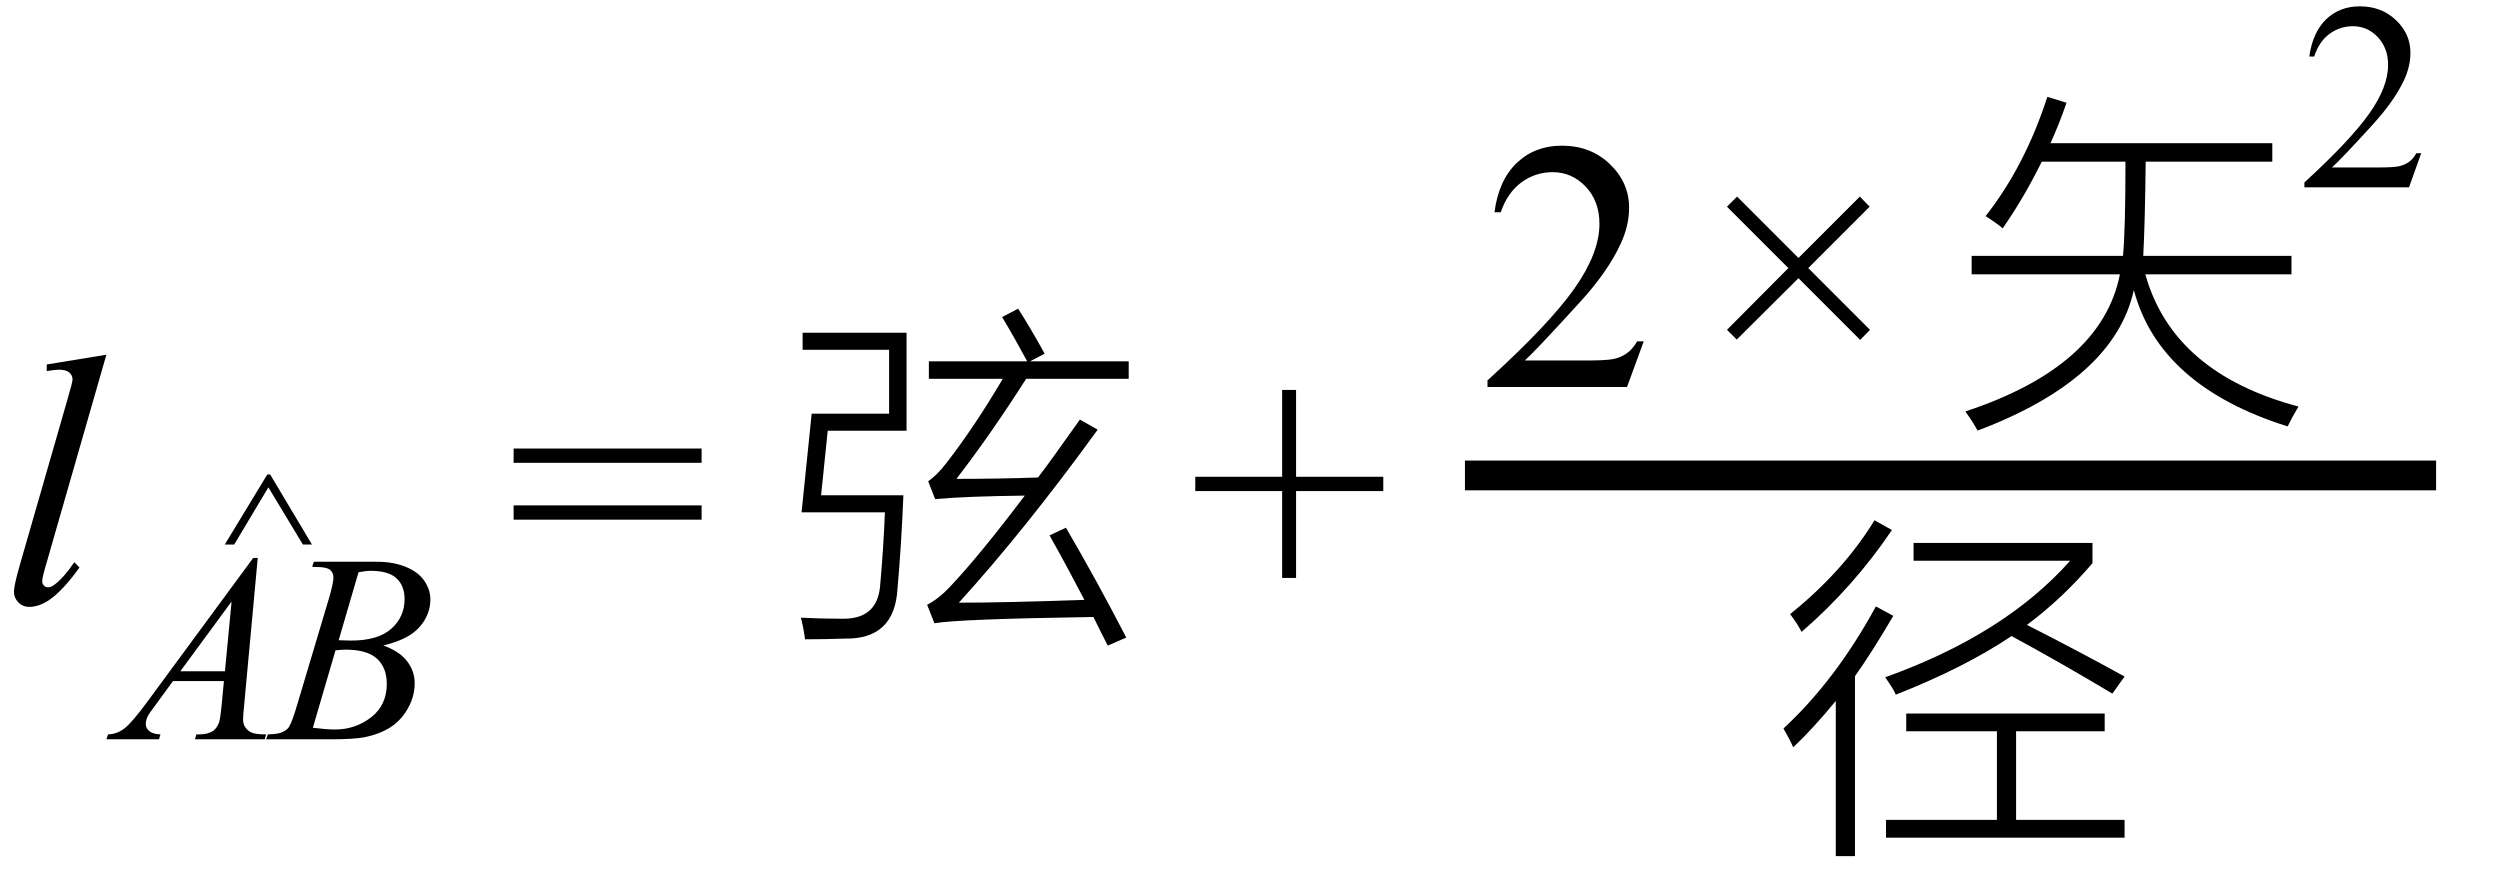
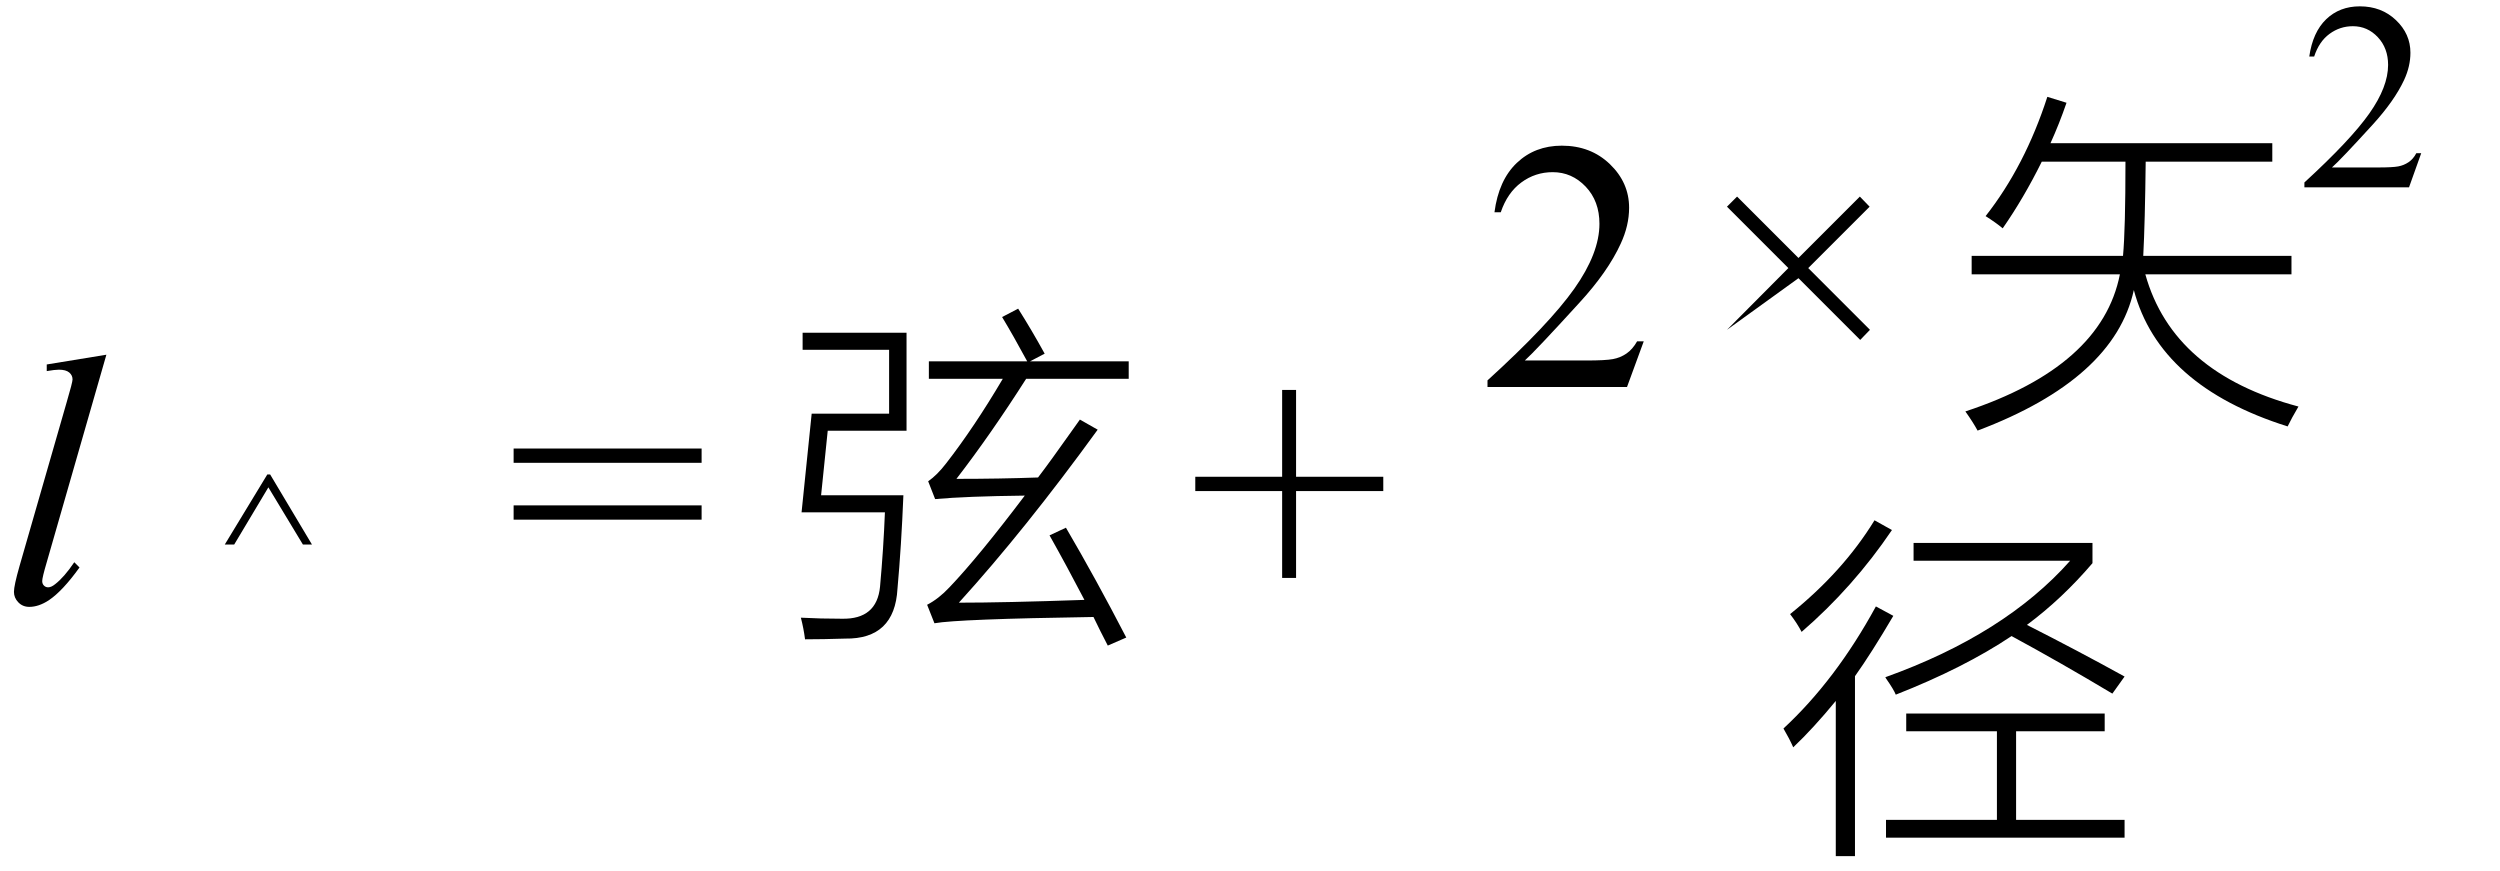
<svg xmlns="http://www.w3.org/2000/svg" stroke-dasharray="none" shape-rendering="auto" font-family="'Dialog'" width="112" text-rendering="auto" fill-opacity="1" contentScriptType="text/ecmascript" color-interpolation="auto" color-rendering="auto" preserveAspectRatio="xMidYMid meet" font-size="12" fill="black" stroke="black" image-rendering="auto" stroke-miterlimit="10" zoomAndPan="magnify" version="1.0" stroke-linecap="square" stroke-linejoin="miter" contentStyleType="text/css" font-style="normal" height="39" stroke-width="1" stroke-dashoffset="0" font-weight="normal" stroke-opacity="1">
  <defs id="genericDefs" />
  <g>
    <g text-rendering="optimizeLegibility" transform="translate(0,27)" color-rendering="optimizeQuality" color-interpolation="linearRGB" image-rendering="optimizeQuality">
      <path d="M4.766 -11.109 L2.094 -1.812 Q1.891 -1.125 1.891 -0.969 Q1.891 -0.844 1.969 -0.766 Q2.047 -0.688 2.156 -0.688 Q2.297 -0.688 2.469 -0.828 Q2.875 -1.141 3.328 -1.812 L3.562 -1.578 Q2.812 -0.531 2.188 -0.109 Q1.734 0.188 1.312 0.188 Q1.016 0.188 0.82 -0.016 Q0.625 -0.219 0.625 -0.484 Q0.625 -0.766 0.875 -1.641 L2.984 -8.969 Q3.25 -9.875 3.25 -10 Q3.25 -10.188 3.102 -10.312 Q2.953 -10.438 2.641 -10.438 Q2.453 -10.438 2.094 -10.375 L2.094 -10.672 L4.766 -11.109 Z" stroke="none" />
    </g>
    <g text-rendering="optimizeLegibility" transform="translate(5.359,33.12)" color-rendering="optimizeQuality" color-interpolation="linearRGB" image-rendering="optimizeQuality">
-       <path d="M6.188 -8.125 L5.578 -1.516 Q5.531 -1.062 5.531 -0.906 Q5.531 -0.672 5.625 -0.547 Q5.734 -0.375 5.922 -0.297 Q6.109 -0.219 6.562 -0.219 L6.5 0 L3.375 0 L3.438 -0.219 L3.562 -0.219 Q3.953 -0.219 4.188 -0.375 Q4.359 -0.5 4.453 -0.75 Q4.516 -0.938 4.578 -1.609 L4.672 -2.609 L2.391 -2.609 L1.594 -1.516 Q1.312 -1.156 1.242 -0.992 Q1.172 -0.828 1.172 -0.688 Q1.172 -0.5 1.328 -0.367 Q1.484 -0.234 1.828 -0.219 L1.766 0 L-0.594 0 L-0.516 -0.219 Q-0.094 -0.234 0.242 -0.508 Q0.578 -0.781 1.234 -1.672 L5.984 -8.125 L6.188 -8.125 ZM5.016 -6.172 L2.719 -3.047 L4.719 -3.047 L5.016 -6.172 Z" stroke="none" />
-     </g>
+       </g>
    <g text-rendering="optimizeLegibility" transform="translate(12.203,33.12)" color-rendering="optimizeQuality" color-interpolation="linearRGB" image-rendering="optimizeQuality">
-       <path d="M1.781 -7.734 L1.859 -7.953 L4.688 -7.953 Q5.406 -7.953 5.969 -7.727 Q6.531 -7.5 6.805 -7.102 Q7.078 -6.703 7.078 -6.266 Q7.078 -5.578 6.586 -5.023 Q6.094 -4.469 4.969 -4.203 Q5.703 -3.938 6.039 -3.492 Q6.375 -3.047 6.375 -2.516 Q6.375 -1.922 6.07 -1.383 Q5.766 -0.844 5.289 -0.539 Q4.812 -0.234 4.141 -0.094 Q3.656 0 2.641 0 L-0.281 0 L-0.203 -0.219 Q0.266 -0.234 0.422 -0.312 Q0.656 -0.406 0.75 -0.562 Q0.891 -0.797 1.125 -1.594 L2.562 -6.406 Q2.734 -7.016 2.734 -7.25 Q2.734 -7.469 2.578 -7.594 Q2.422 -7.719 1.969 -7.719 Q1.859 -7.719 1.781 -7.734 ZM2.969 -4.438 Q3.344 -4.422 3.516 -4.422 Q4.734 -4.422 5.328 -4.953 Q5.922 -5.484 5.922 -6.281 Q5.922 -6.875 5.562 -7.211 Q5.203 -7.547 4.406 -7.547 Q4.188 -7.547 3.859 -7.484 L2.969 -4.438 ZM1.812 -0.516 Q2.438 -0.438 2.797 -0.438 Q3.719 -0.438 4.422 -0.984 Q5.125 -1.531 5.125 -2.484 Q5.125 -3.203 4.688 -3.609 Q4.25 -4.016 3.281 -4.016 Q3.094 -4.016 2.828 -3.984 L1.812 -0.516 Z" stroke="none" />
-     </g>
+       </g>
    <g text-rendering="optimizeLegibility" transform="translate(9.914,27.333)" color-rendering="optimizeQuality" color-interpolation="linearRGB" image-rendering="optimizeQuality">
      <path d="M2.188 -6.078 L4.062 -2.938 L3.656 -2.938 L2.109 -5.5 L0.578 -2.938 L0.156 -2.938 L2.062 -6.078 L2.188 -6.078 Z" stroke="none" />
    </g>
    <g text-rendering="optimizeLegibility" transform="translate(22.713,27)" color-rendering="optimizeQuality" color-interpolation="linearRGB" image-rendering="optimizeQuality">
      <path d="M0.297 -6.906 L8.719 -6.906 L8.719 -6.266 L0.297 -6.266 L0.297 -6.906 ZM0.297 -4.359 L8.719 -4.359 L8.719 -3.719 L0.297 -3.719 L0.297 -4.359 Z" stroke="none" />
    </g>
    <g text-rendering="optimizeLegibility" transform="translate(35.16,27)" color-rendering="optimizeQuality" color-interpolation="linearRGB" image-rendering="optimizeQuality">
      <path d="M11.859 -3.016 L12.594 -3.359 Q13.938 -1.062 15.297 1.562 L14.469 1.922 Q14.359 1.703 14.141 1.281 Q13.922 0.844 13.828 0.641 Q7.75 0.734 6.703 0.922 L6.375 0.094 Q6.891 -0.172 7.375 -0.688 Q8.672 -2.047 10.75 -4.797 Q8.109 -4.766 6.734 -4.641 L6.422 -5.438 Q6.828 -5.719 7.234 -6.25 Q8.484 -7.859 9.766 -10.031 L6.453 -10.031 L6.453 -10.812 L10.859 -10.812 Q10.234 -11.969 9.734 -12.797 L10.453 -13.172 Q11.047 -12.234 11.641 -11.156 L10.984 -10.812 L15.406 -10.812 L15.406 -10.031 L10.812 -10.031 Q9.219 -7.531 7.688 -5.547 Q9.625 -5.547 11.344 -5.609 Q11.859 -6.281 12.953 -7.828 Q13.125 -8.078 13.219 -8.203 L14.016 -7.75 Q10.75 -3.25 7.797 0 Q9.812 0 13.422 -0.125 Q12.641 -1.625 11.859 -3.016 ZM0.797 -12.094 L5.453 -12.094 L5.453 -7.703 L1.922 -7.703 L1.625 -4.812 L5.312 -4.812 Q5.219 -2.516 5.047 -0.625 Q4.922 1.641 2.703 1.609 Q1.703 1.641 0.906 1.641 Q0.844 1.156 0.719 0.672 Q1.594 0.719 2.562 0.719 Q4.125 0.75 4.266 -0.719 Q4.422 -2.438 4.484 -4.047 L0.75 -4.047 L1.203 -8.469 L4.672 -8.469 L4.672 -11.328 L0.797 -11.328 L0.797 -12.094 Z" stroke="none" />
    </g>
    <g text-rendering="optimizeLegibility" transform="translate(53.252,27)" color-rendering="optimizeQuality" color-interpolation="linearRGB" image-rendering="optimizeQuality">
      <path d="M4.188 -1.109 L4.188 -5 L0.297 -5 L0.297 -5.641 L4.188 -5.641 L4.188 -9.531 L4.812 -9.531 L4.812 -5.641 L8.719 -5.641 L8.719 -5 L4.812 -5 L4.812 -1.109 L4.188 -1.109 Z" stroke="none" />
    </g>
    <g text-rendering="optimizeLegibility" stroke-width="1.333" color-interpolation="linearRGB" color-rendering="optimizeQuality" image-rendering="optimizeQuality">
-       <line y2="21.3" fill="none" x1="66.296" x2="108.471" y1="21.3" />
      <path d="M7.344 -2.047 L6.594 0 L0.344 0 L0.344 -0.297 Q3.109 -2.812 4.234 -4.406 Q5.359 -6 5.359 -7.312 Q5.359 -8.328 4.742 -8.977 Q4.125 -9.625 3.266 -9.625 Q2.484 -9.625 1.859 -9.164 Q1.234 -8.703 0.938 -7.828 L0.656 -7.828 Q0.844 -9.266 1.656 -10.039 Q2.469 -10.812 3.672 -10.812 Q4.969 -10.812 5.828 -9.984 Q6.688 -9.156 6.688 -8.031 Q6.688 -7.234 6.312 -6.422 Q5.734 -5.156 4.438 -3.75 Q2.5 -1.625 2.016 -1.188 L4.781 -1.188 Q5.625 -1.188 5.961 -1.25 Q6.297 -1.312 6.57 -1.5 Q6.844 -1.688 7.047 -2.047 L7.344 -2.047 Z" stroke-width="1" transform="translate(66.296,17.338)" stroke="none" />
    </g>
    <g text-rendering="optimizeLegibility" transform="translate(76.071,17.338)" color-rendering="optimizeQuality" color-interpolation="linearRGB" image-rendering="optimizeQuality">
-       <path d="M1.297 -2.562 L4.047 -5.328 L1.297 -8.078 L1.75 -8.531 L4.5 -5.781 L7.25 -8.531 L7.688 -8.078 L4.938 -5.328 L7.703 -2.562 L7.266 -2.109 L4.5 -4.875 L1.734 -2.125 L1.297 -2.562 Z" stroke="none" />
+       <path d="M1.297 -2.562 L4.047 -5.328 L1.297 -8.078 L1.75 -8.531 L4.5 -5.781 L7.25 -8.531 L7.688 -8.078 L4.938 -5.328 L7.703 -2.562 L7.266 -2.109 L4.5 -4.875 L1.297 -2.562 Z" stroke="none" />
    </g>
    <g text-rendering="optimizeLegibility" transform="translate(87.502,17.338)" color-rendering="optimizeQuality" color-interpolation="linearRGB" image-rendering="optimizeQuality">
      <path d="M4.219 -13 L5.078 -12.734 Q4.75 -11.781 4.359 -10.922 L14.297 -10.922 L14.297 -10.094 L8.625 -10.094 Q8.594 -7.375 8.516 -5.875 L15.156 -5.875 L15.156 -5.047 L8.609 -5.047 Q9.844 -0.625 15.469 0.875 Q15.156 1.406 14.984 1.766 Q9.234 -0.047 8.094 -4.344 Q7.219 -0.359 1.094 1.953 Q0.891 1.578 0.547 1.094 Q6.656 -0.922 7.469 -5.047 L0.828 -5.047 L0.828 -5.875 L7.609 -5.875 Q7.719 -7.062 7.719 -10.094 L3.969 -10.094 Q3.156 -8.453 2.219 -7.109 Q1.922 -7.359 1.453 -7.656 Q3.219 -9.906 4.219 -13 Z" stroke="none" />
    </g>
    <g text-rendering="optimizeLegibility" transform="translate(102.971,8.393)" color-rendering="optimizeQuality" color-interpolation="linearRGB" image-rendering="optimizeQuality">
      <path d="M5.5 -1.531 L4.953 0 L0.266 0 L0.266 -0.219 Q2.328 -2.109 3.172 -3.305 Q4.016 -4.5 4.016 -5.484 Q4.016 -6.234 3.555 -6.727 Q3.094 -7.219 2.438 -7.219 Q1.859 -7.219 1.391 -6.875 Q0.922 -6.531 0.703 -5.859 L0.484 -5.859 Q0.641 -6.953 1.242 -7.531 Q1.844 -8.109 2.75 -8.109 Q3.719 -8.109 4.367 -7.492 Q5.016 -6.875 5.016 -6.031 Q5.016 -5.422 4.734 -4.812 Q4.297 -3.875 3.328 -2.812 Q1.875 -1.219 1.5 -0.891 L3.578 -0.891 Q4.219 -0.891 4.469 -0.938 Q4.719 -0.984 4.93 -1.125 Q5.141 -1.266 5.281 -1.531 L5.5 -1.531 Z" stroke="none" />
    </g>
    <g text-rendering="optimizeLegibility" transform="translate(79.587,36.418)" color-rendering="optimizeQuality" color-interpolation="linearRGB" image-rendering="optimizeQuality">
      <path d="M6.141 -11.297 L6.141 -12.094 L14.156 -12.094 L14.156 -11.188 Q12.797 -9.594 11.219 -8.422 Q13.5 -7.266 15.594 -6.109 L15.047 -5.344 Q12.75 -6.719 10.531 -7.922 Q8.406 -6.5 5.344 -5.297 Q5.25 -5.531 4.922 -6 Q4.891 -6.062 4.875 -6.078 Q10.234 -8 13.156 -11.297 L6.141 -11.297 ZM4.906 0.312 L9.875 0.312 L9.875 -3.656 L5.812 -3.656 L5.812 -4.453 L14.703 -4.453 L14.703 -3.656 L10.734 -3.656 L10.734 0.312 L15.594 0.312 L15.594 1.109 L4.906 1.109 L4.906 0.312 ZM0.75 -2.938 Q0.578 -3.328 0.312 -3.781 Q2.656 -5.953 4.453 -9.25 L5.234 -8.828 Q4.25 -7.156 3.516 -6.125 L3.516 1.938 L2.656 1.938 L2.656 -5.016 Q1.656 -3.797 0.75 -2.938 ZM1.125 -8.109 Q0.922 -8.5 0.609 -8.906 Q2.984 -10.812 4.391 -13.109 L5.172 -12.672 Q3.438 -10.109 1.125 -8.109 Z" stroke="none" />
    </g>
  </g>
</svg>